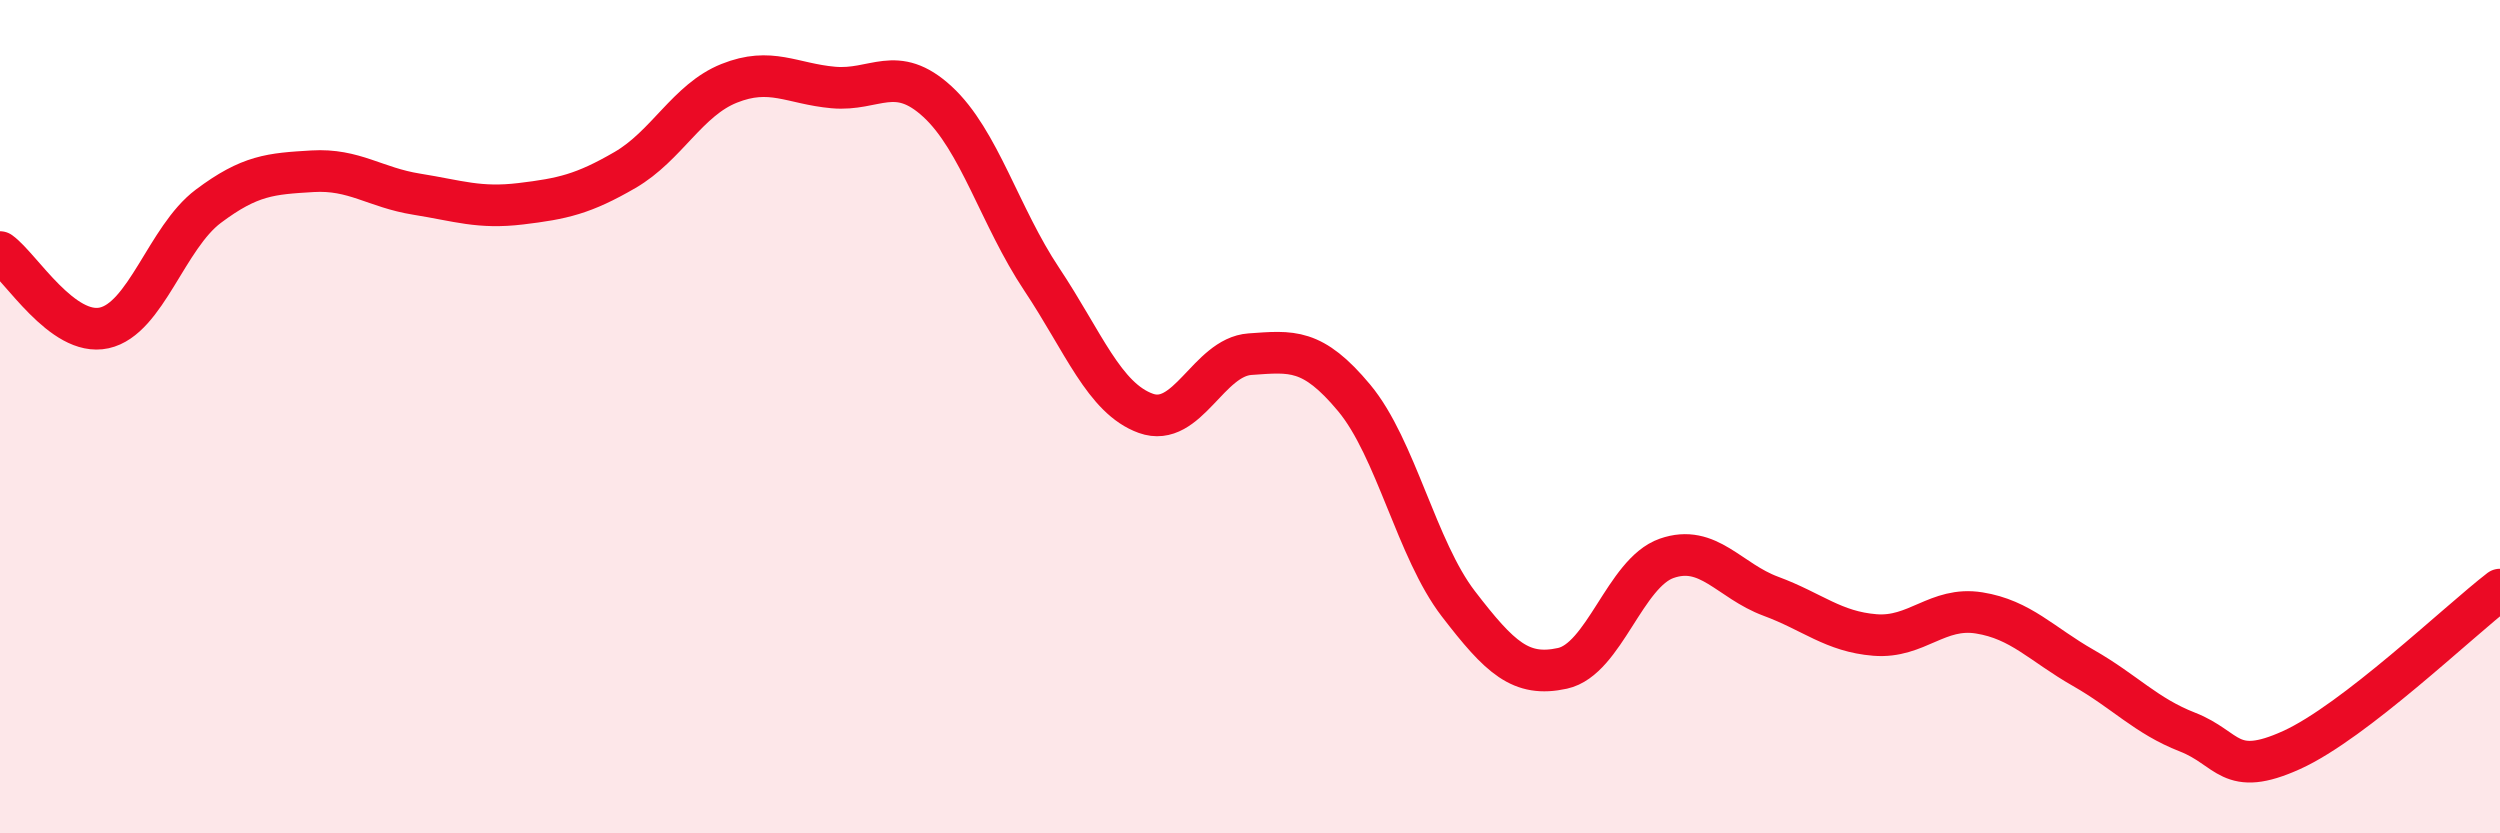
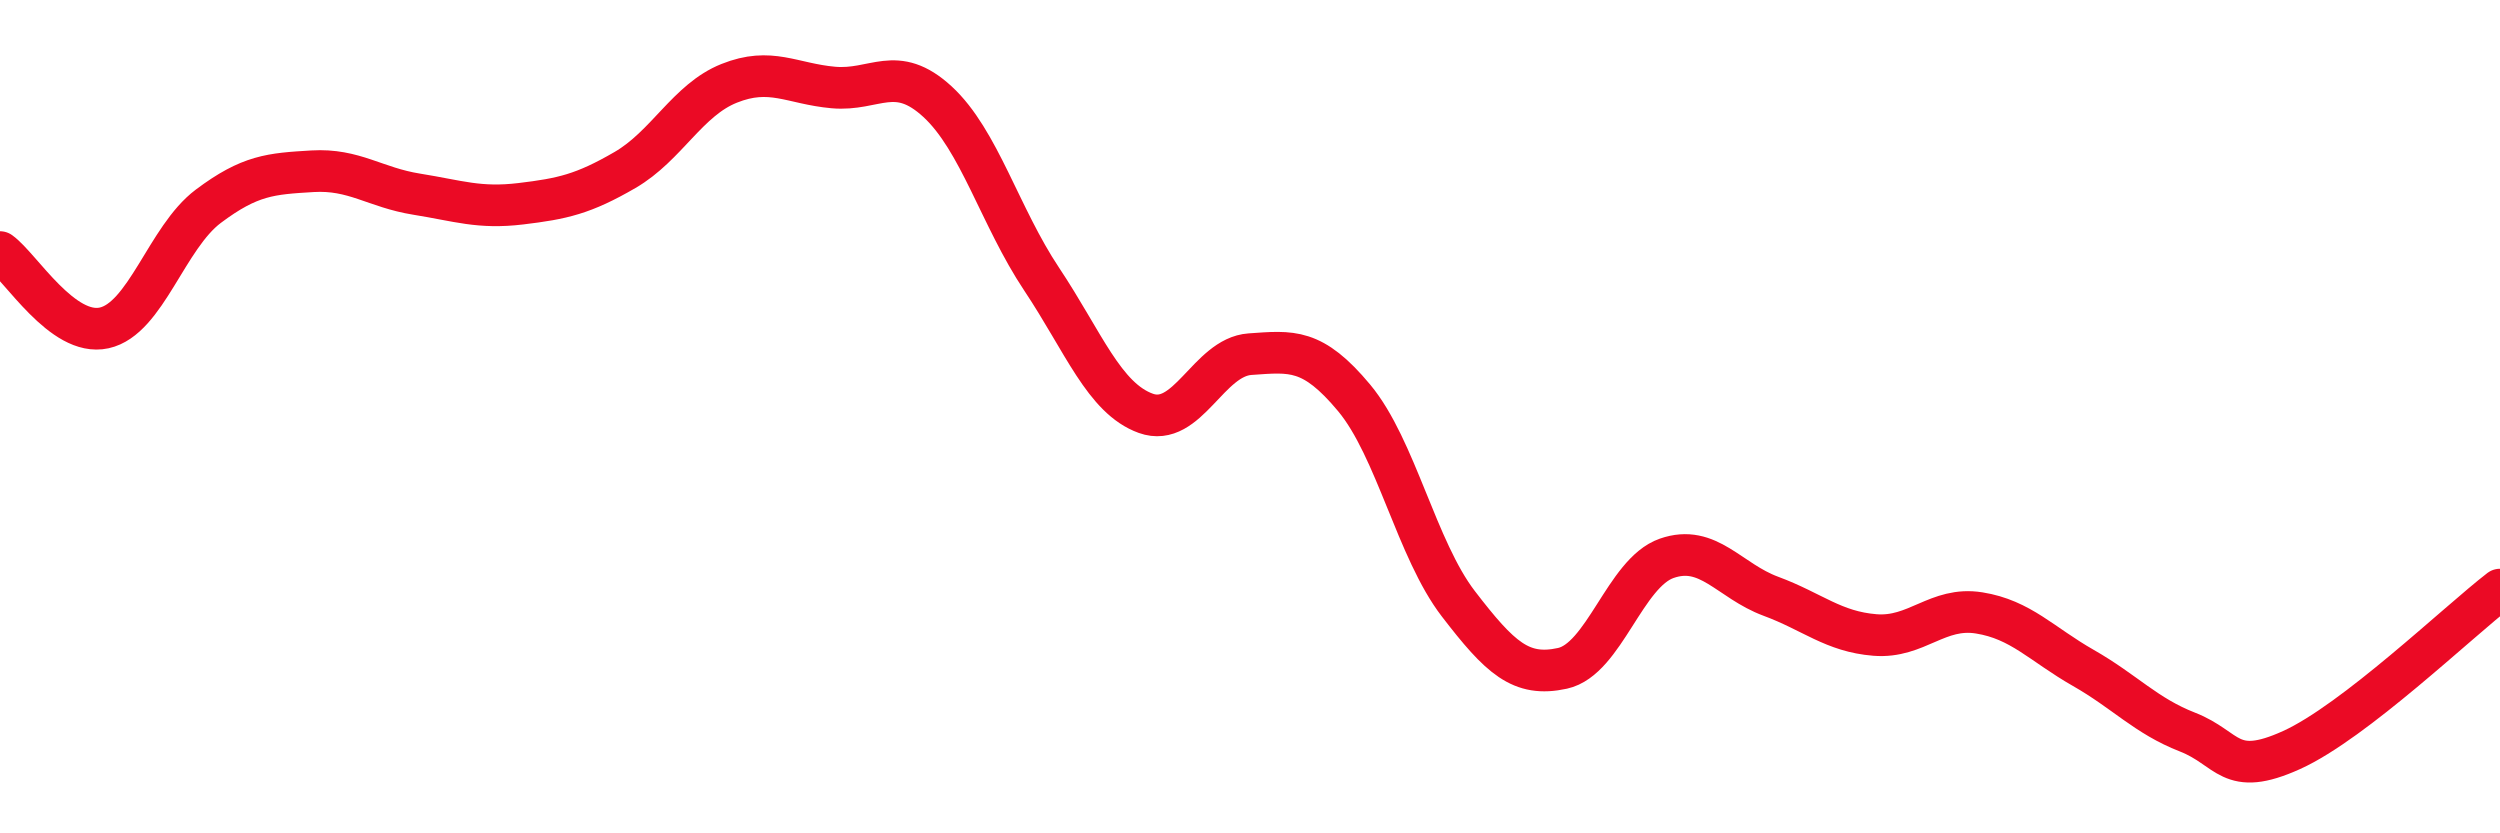
<svg xmlns="http://www.w3.org/2000/svg" width="60" height="20" viewBox="0 0 60 20">
-   <path d="M 0,6.05 C 0.5,6.41 1.5,8.09 2.5,7.87 C 3.5,7.65 4,5.7 5,4.95 C 6,4.2 6.5,4.17 7.5,4.11 C 8.5,4.05 9,4.5 10,4.66 C 11,4.82 11.5,5.01 12.5,4.89 C 13.5,4.77 14,4.66 15,4.08 C 16,3.5 16.5,2.4 17.5,2 C 18.5,1.6 19,2.01 20,2.1 C 21,2.19 21.5,1.52 22.5,2.44 C 23.5,3.36 24,5.2 25,6.7 C 26,8.2 26.5,9.56 27.5,9.92 C 28.5,10.28 29,8.57 30,8.5 C 31,8.43 31.5,8.35 32.5,9.55 C 33.5,10.75 34,13.19 35,14.49 C 36,15.79 36.5,16.26 37.5,16.04 C 38.5,15.82 39,13.75 40,13.4 C 41,13.05 41.5,13.94 42.5,14.31 C 43.5,14.68 44,15.16 45,15.24 C 46,15.32 46.5,14.55 47.5,14.71 C 48.5,14.87 49,15.46 50,16.03 C 51,16.6 51.5,17.18 52.5,17.57 C 53.5,17.96 53.5,18.68 55,18 C 56.5,17.32 59,14.92 60,14.15L60 20L0 20Z" fill="#EB0A25" opacity="0.1" stroke-linecap="round" stroke-linejoin="round" />
  <path d="M 0,6.05 C 0.5,6.41 1.5,8.09 2.5,7.87 C 3.5,7.65 4,5.7 5,4.95 C 6,4.2 6.5,4.17 7.5,4.11 C 8.5,4.05 9,4.5 10,4.66 C 11,4.82 11.5,5.01 12.5,4.89 C 13.5,4.77 14,4.66 15,4.08 C 16,3.5 16.5,2.4 17.5,2 C 18.5,1.6 19,2.01 20,2.1 C 21,2.19 21.5,1.52 22.5,2.44 C 23.5,3.36 24,5.2 25,6.7 C 26,8.2 26.5,9.56 27.5,9.92 C 28.5,10.28 29,8.57 30,8.5 C 31,8.43 31.5,8.35 32.5,9.55 C 33.5,10.75 34,13.19 35,14.49 C 36,15.79 36.5,16.26 37.5,16.04 C 38.5,15.82 39,13.75 40,13.4 C 41,13.05 41.5,13.94 42.5,14.31 C 43.5,14.68 44,15.16 45,15.24 C 46,15.32 46.5,14.55 47.5,14.71 C 48.5,14.87 49,15.46 50,16.03 C 51,16.6 51.5,17.18 52.5,17.57 C 53.5,17.96 53.5,18.68 55,18 C 56.5,17.32 59,14.92 60,14.15" stroke="#EB0A25" stroke-width="1" fill="none" stroke-linecap="round" stroke-linejoin="round" />
</svg>